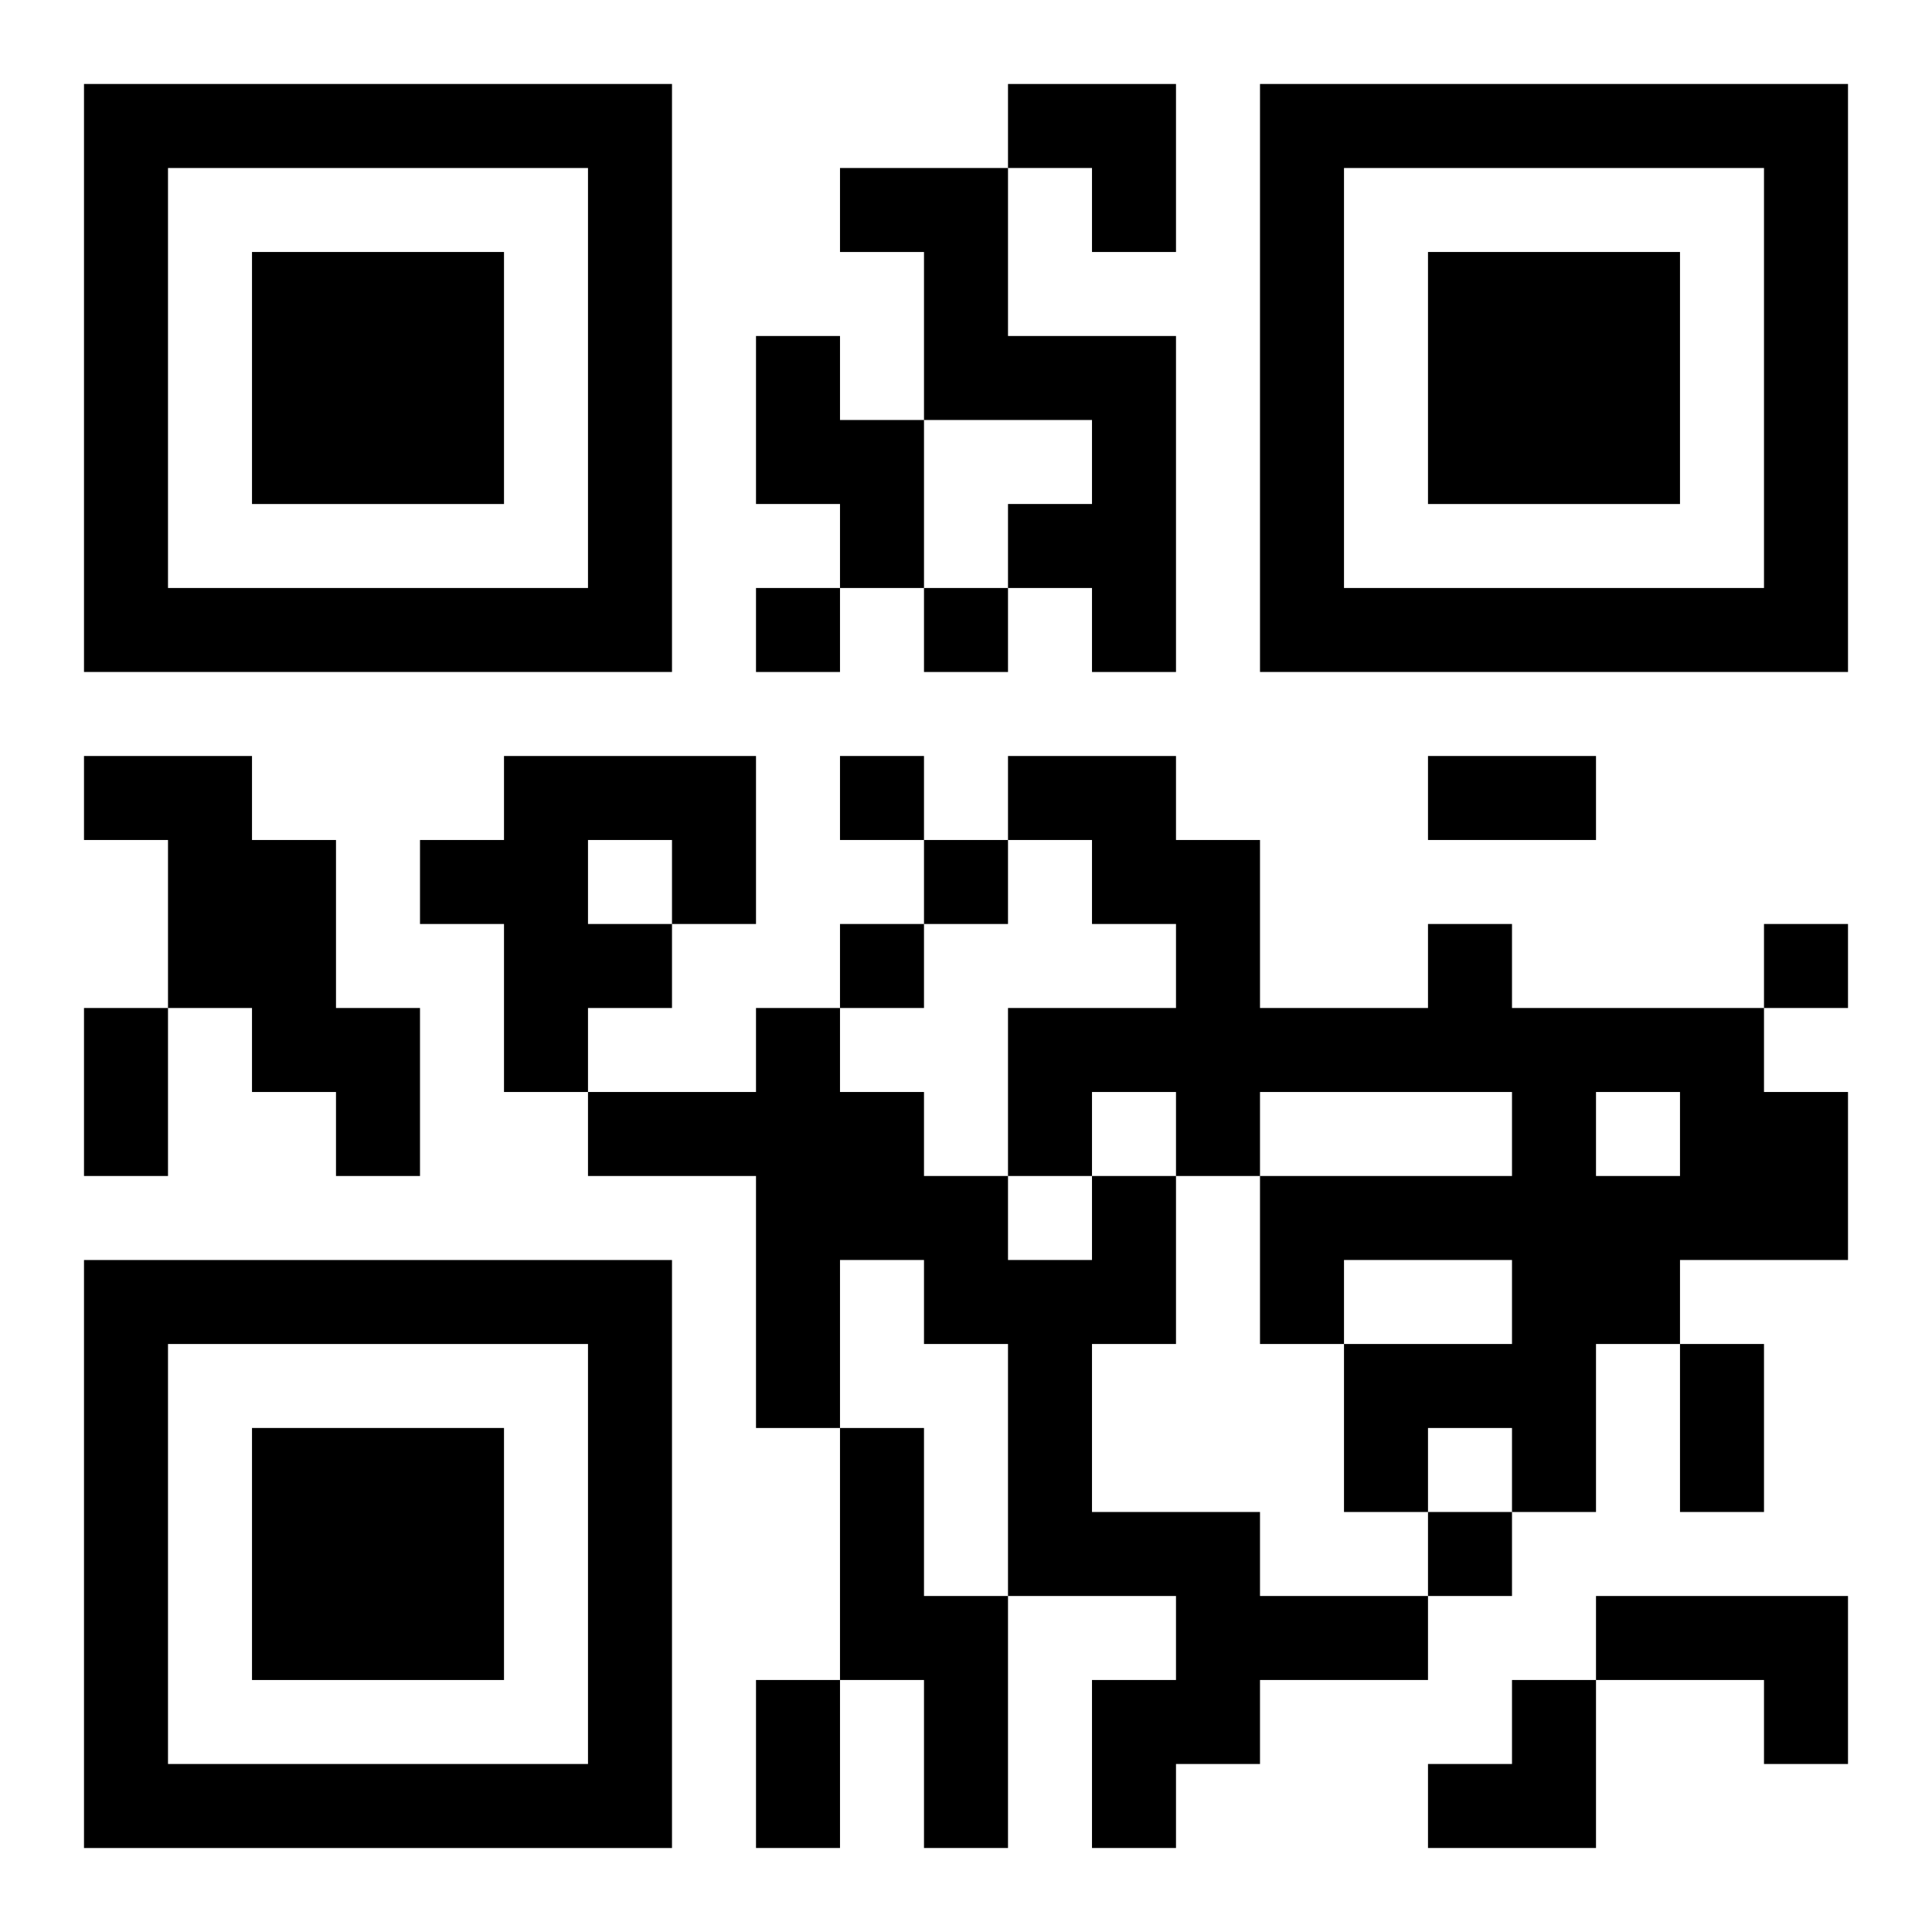
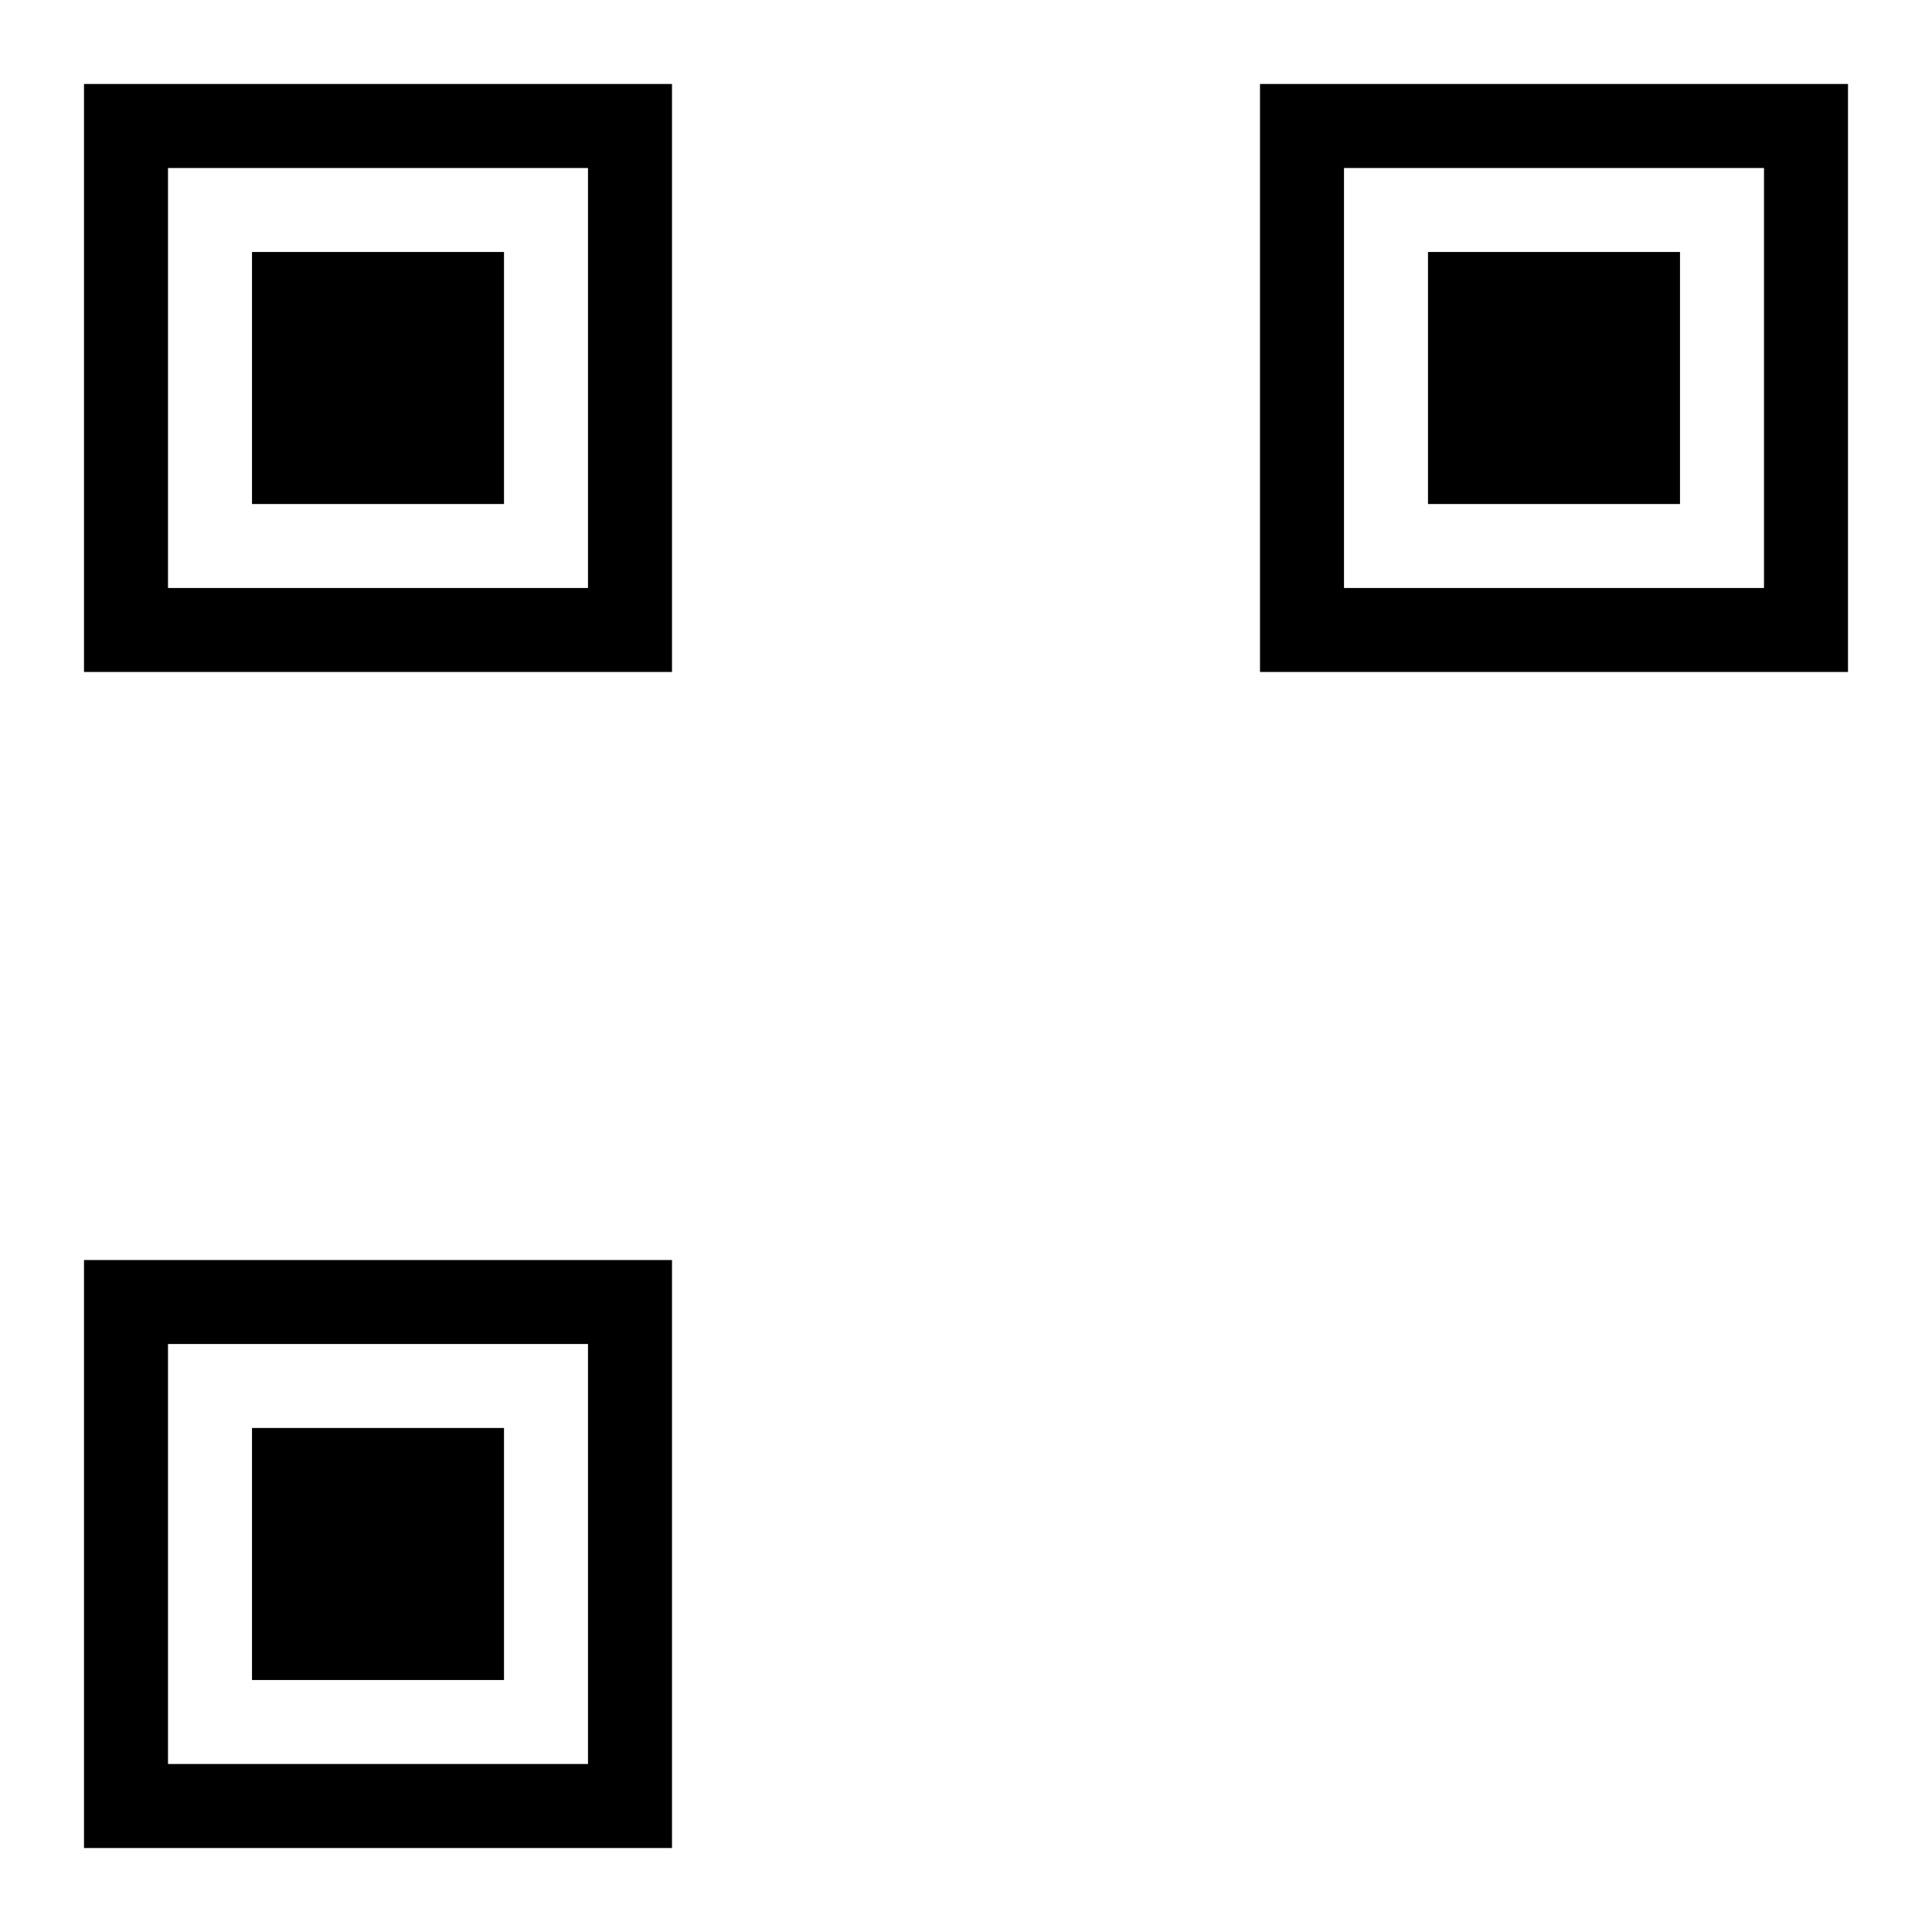
<svg xmlns="http://www.w3.org/2000/svg" xmlns:xlink="http://www.w3.org/1999/xlink" width="250" height="250" baseProfile="full" version="1.1" viewBox="-1 -1 23 23">
  <symbol id="a">
    <path d="m0 7v7h7v-7h-7zm1 1h5v5h-5v-5zm1 1v3h3v-3h-3z" />
  </symbol>
  <use y="-7" xlink:href="#a" />
  <use y="7" xlink:href="#a" />
  <use x="14" y="-7" xlink:href="#a" />
-   <path d="m9 1h2v2h2v4h-1v-1h-1v-1h1v-1h-2v-2h-1v-1m-1 2h1v1h1v2h-1v-1h-1v-2m-8 5h2v1h1v2h1v2h-1v-1h-1v-1h-1v-2h-1v-1m5 0h3v2h-1v1h-1v1h-1v-2h-1v-1h1v-1m1 1v1h1v-1h-1m10 1h1v1h3v1h1v2h-2v1h-1v2h-1v-1h-1v1h-1v-2h2v-1h-2v1h-1v-2h3v-1h-3v1h-1v-1h-1v1h-1v-2h2v-1h-1v-1h-1v-1h2v1h1v2h2v-1m2 2v1h1v-1h-1m-6 1h1v2h-1v2h2v1h2v1h-2v1h-1v1h-1v-2h1v-1h-2v-3h-1v-1h-1v2h-1v-3h-2v-1h2v-1h1v1h1v1h1v1h1v-1m-3 3h1v2h1v3h-1v-2h-1v-3m9 2h3v2h-1v-1h-2v-1m-10-12v1h1v-1h-1m2 0v1h1v-1h-1m-1 2v1h1v-1h-1m1 1v1h1v-1h-1m-1 1v1h1v-1h-1m11 0v1h1v-1h-1m-4 7v1h1v-1h-1m0-9h2v1h-2v-1m-16 3h1v2h-1v-2m19 4h1v2h-1v-2m-11 4h1v2h-1v-2m3-19h2v2h-1v-1h-1zm5 19m1 0h1v2h-2v-1h1z" />
</svg>